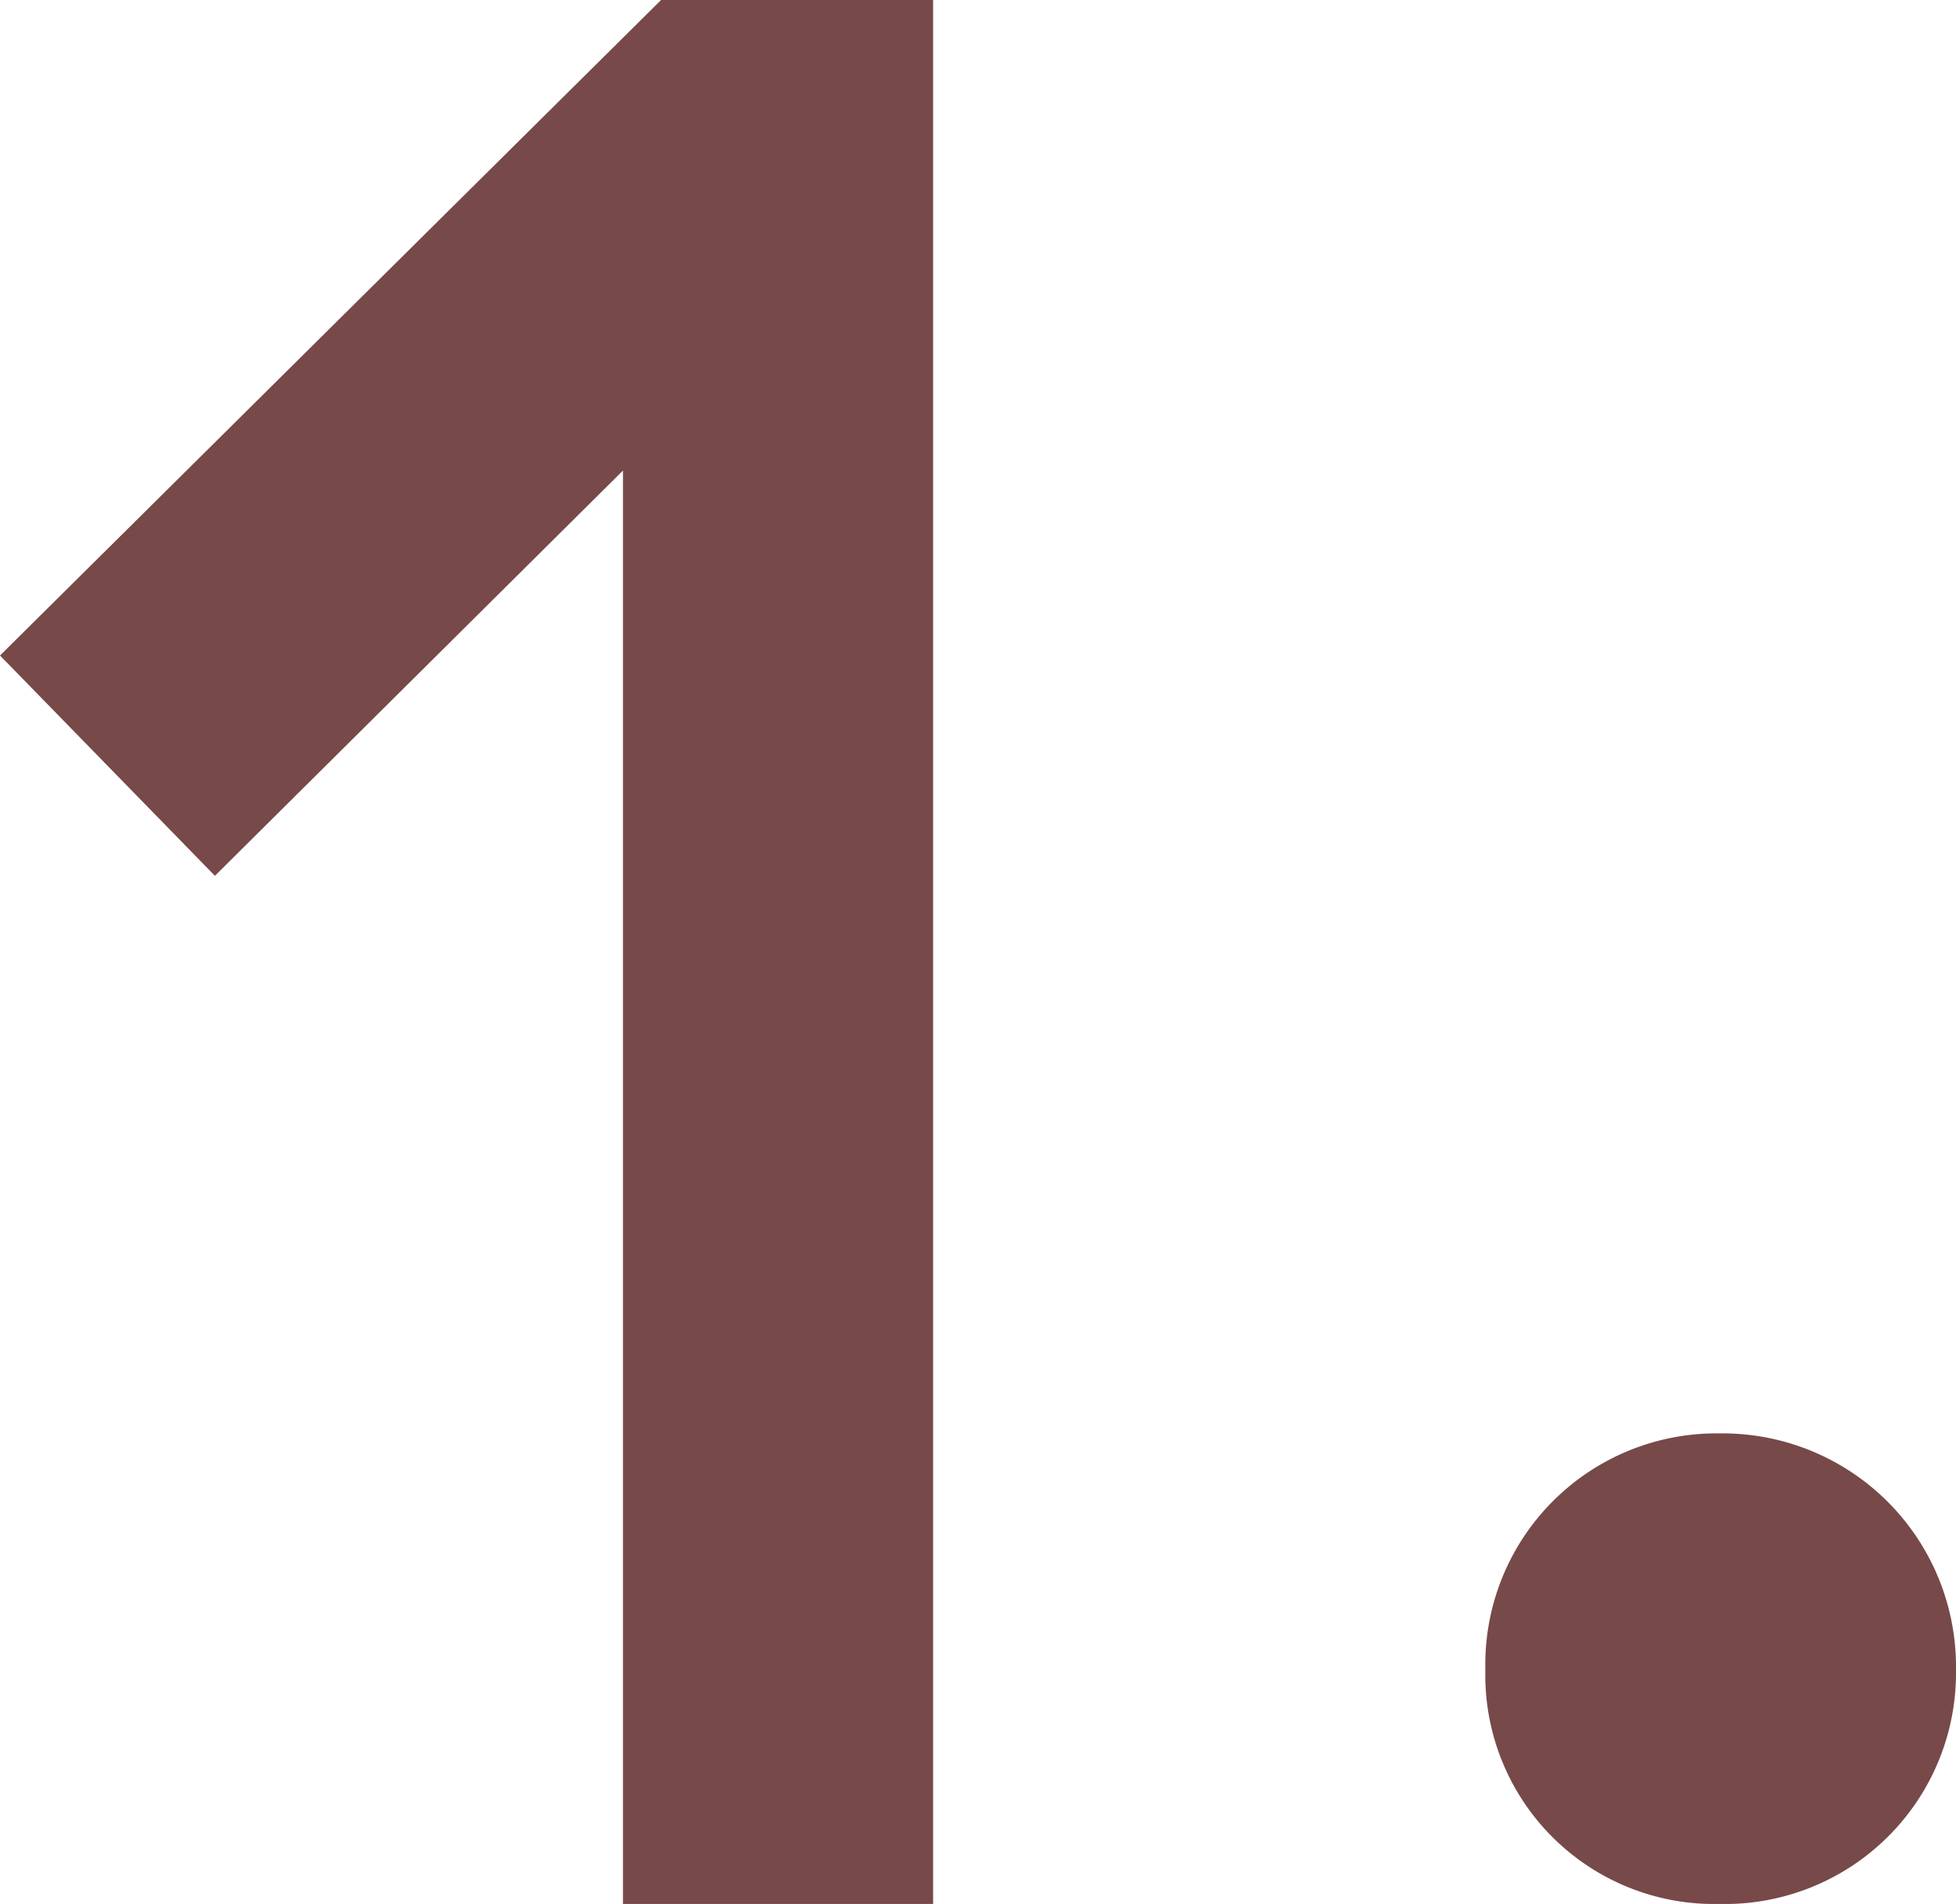
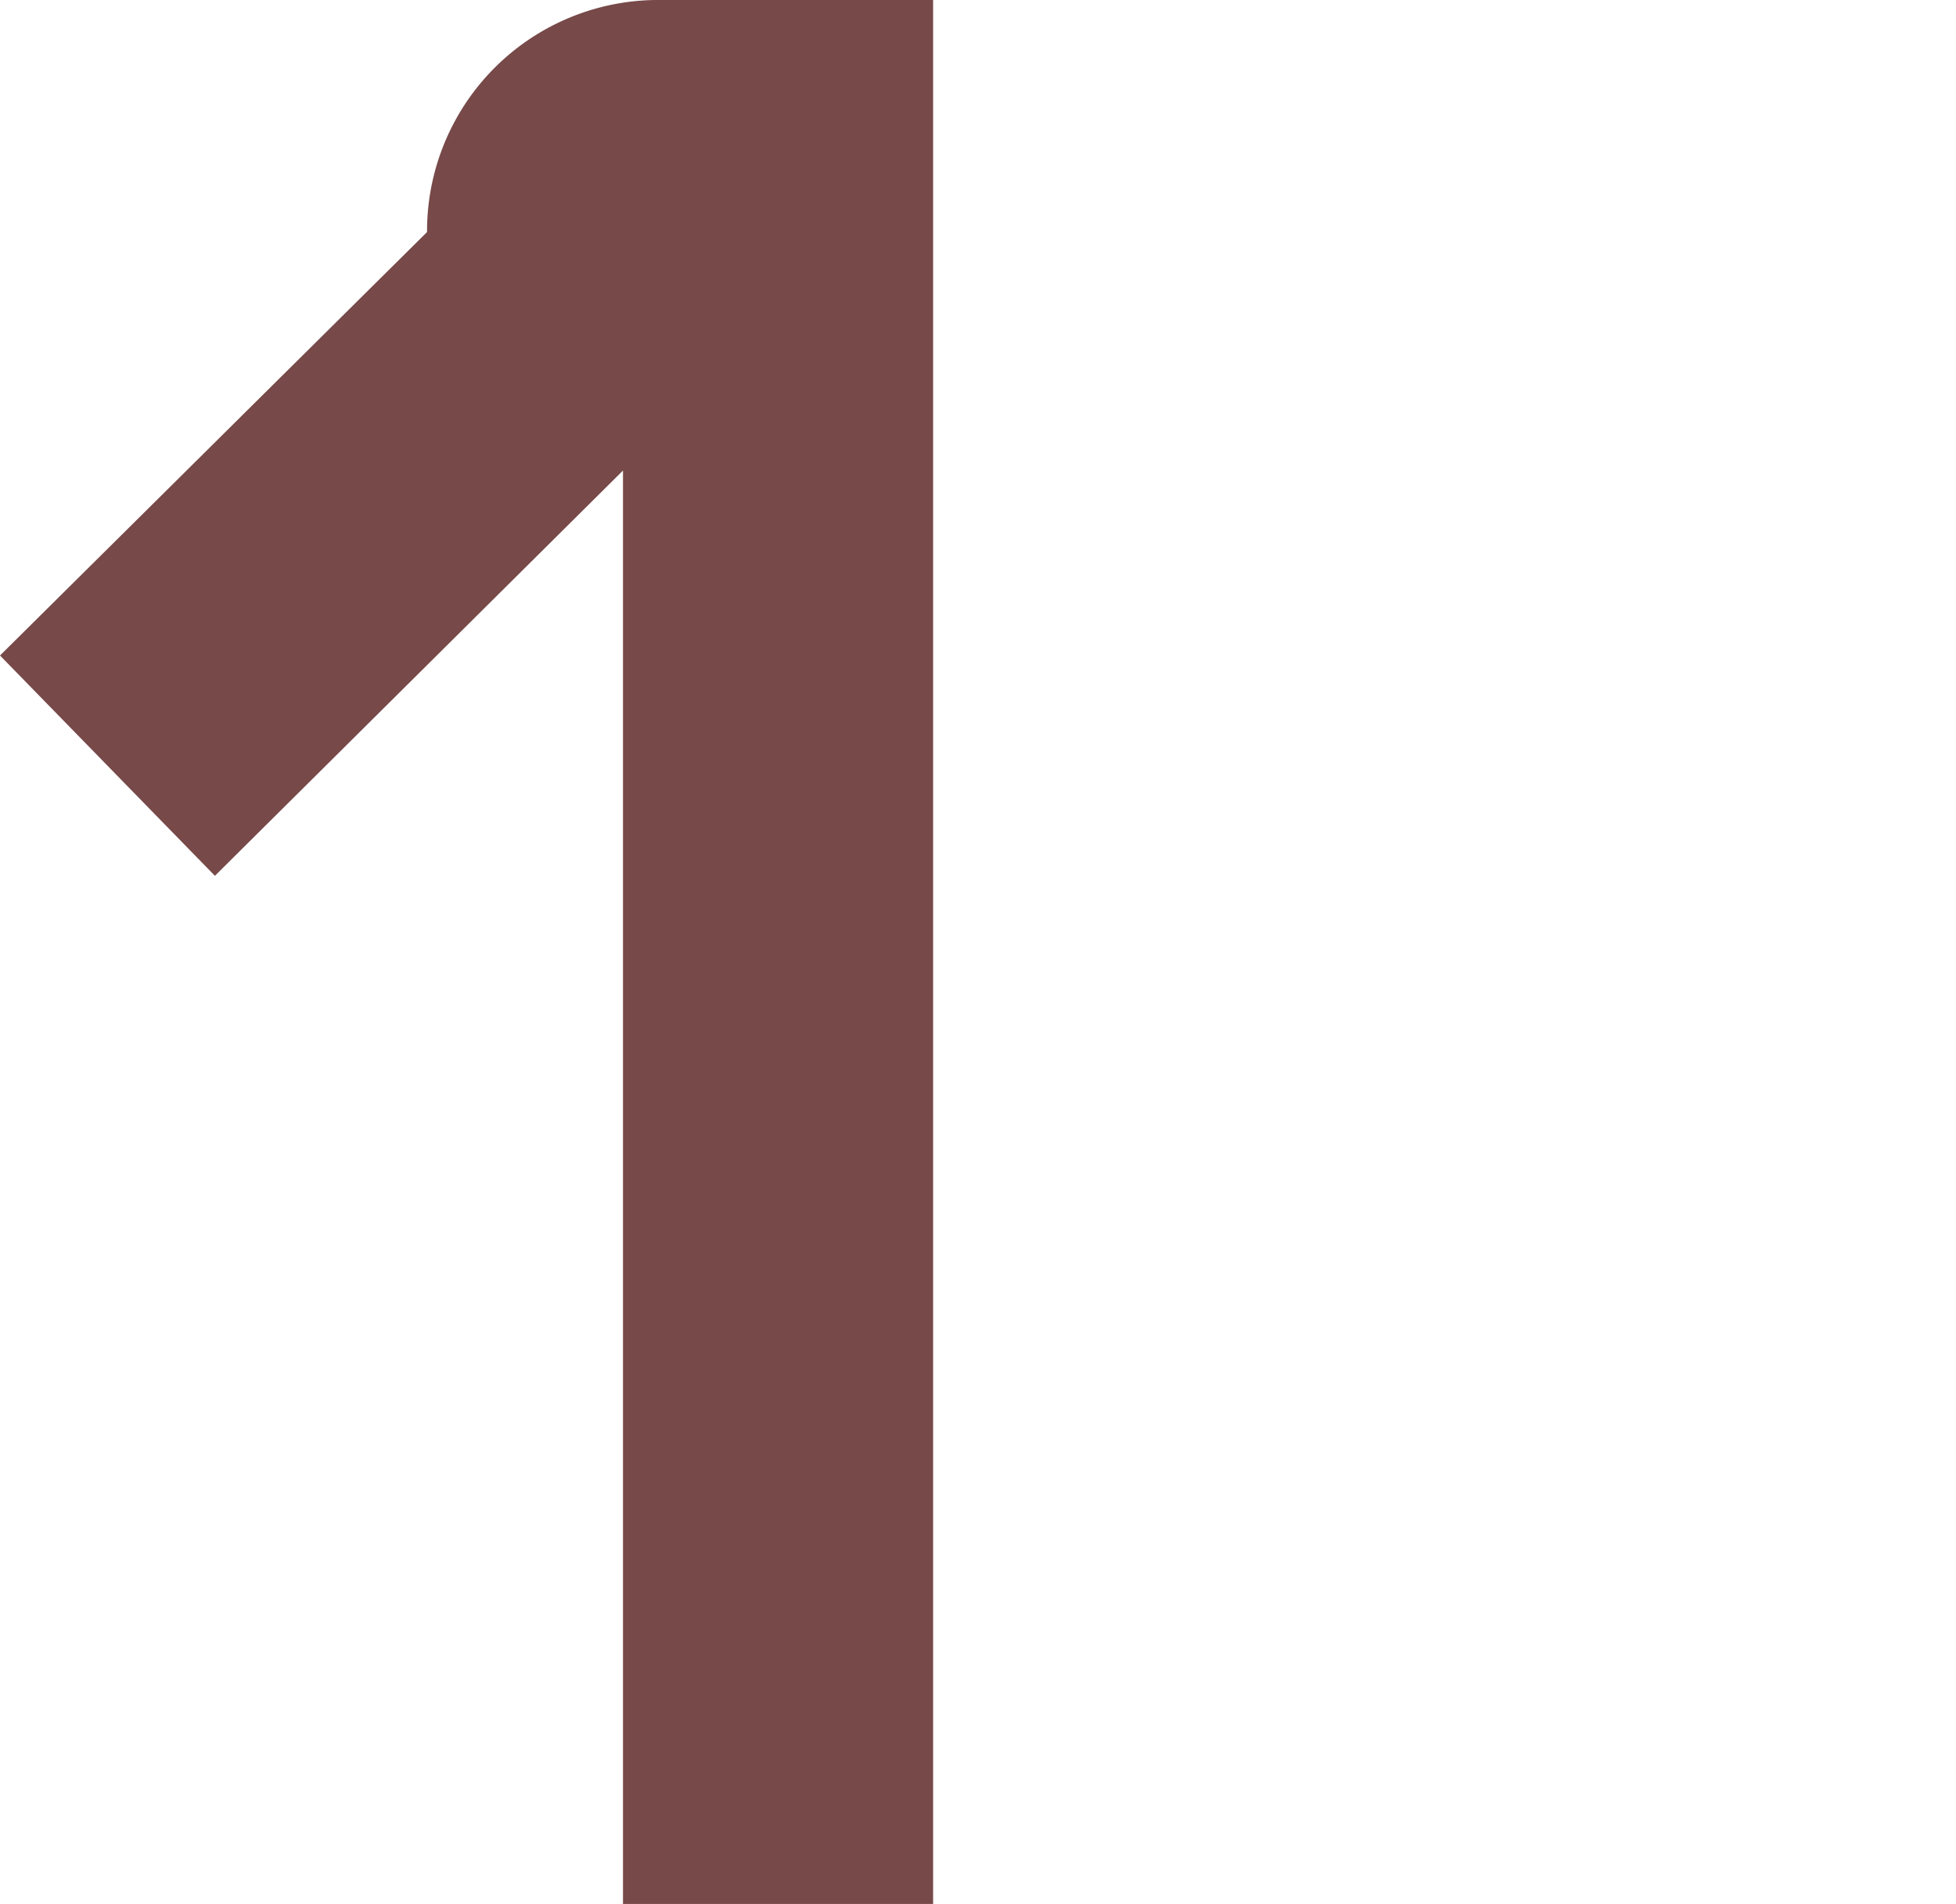
<svg xmlns="http://www.w3.org/2000/svg" width="21.57" height="21" viewBox="0 0 21.57 21">
  <defs>
    <style>.a{fill:#774949;}</style>
  </defs>
-   <path class="a" d="M8.22-21l-7.29 7.23 2.37 2.43 4.5-4.47v15.81h3.42v-21zm11.67 15.81a2.549 2.549 0 0 0-2.58 2.61 2.524 2.524 0 0 0 2.58 2.58 2.549 2.549 0 0 0 2.61-2.58 2.574 2.574 0 0 0-2.61-2.61z" transform="translate(-.93 21)" />
+   <path class="a" d="M8.22-21l-7.29 7.23 2.37 2.43 4.5-4.47v15.81h3.42v-21za2.549 2.549 0 0 0-2.58 2.61 2.524 2.524 0 0 0 2.58 2.58 2.549 2.549 0 0 0 2.61-2.58 2.574 2.574 0 0 0-2.61-2.61z" transform="translate(-.93 21)" />
</svg>